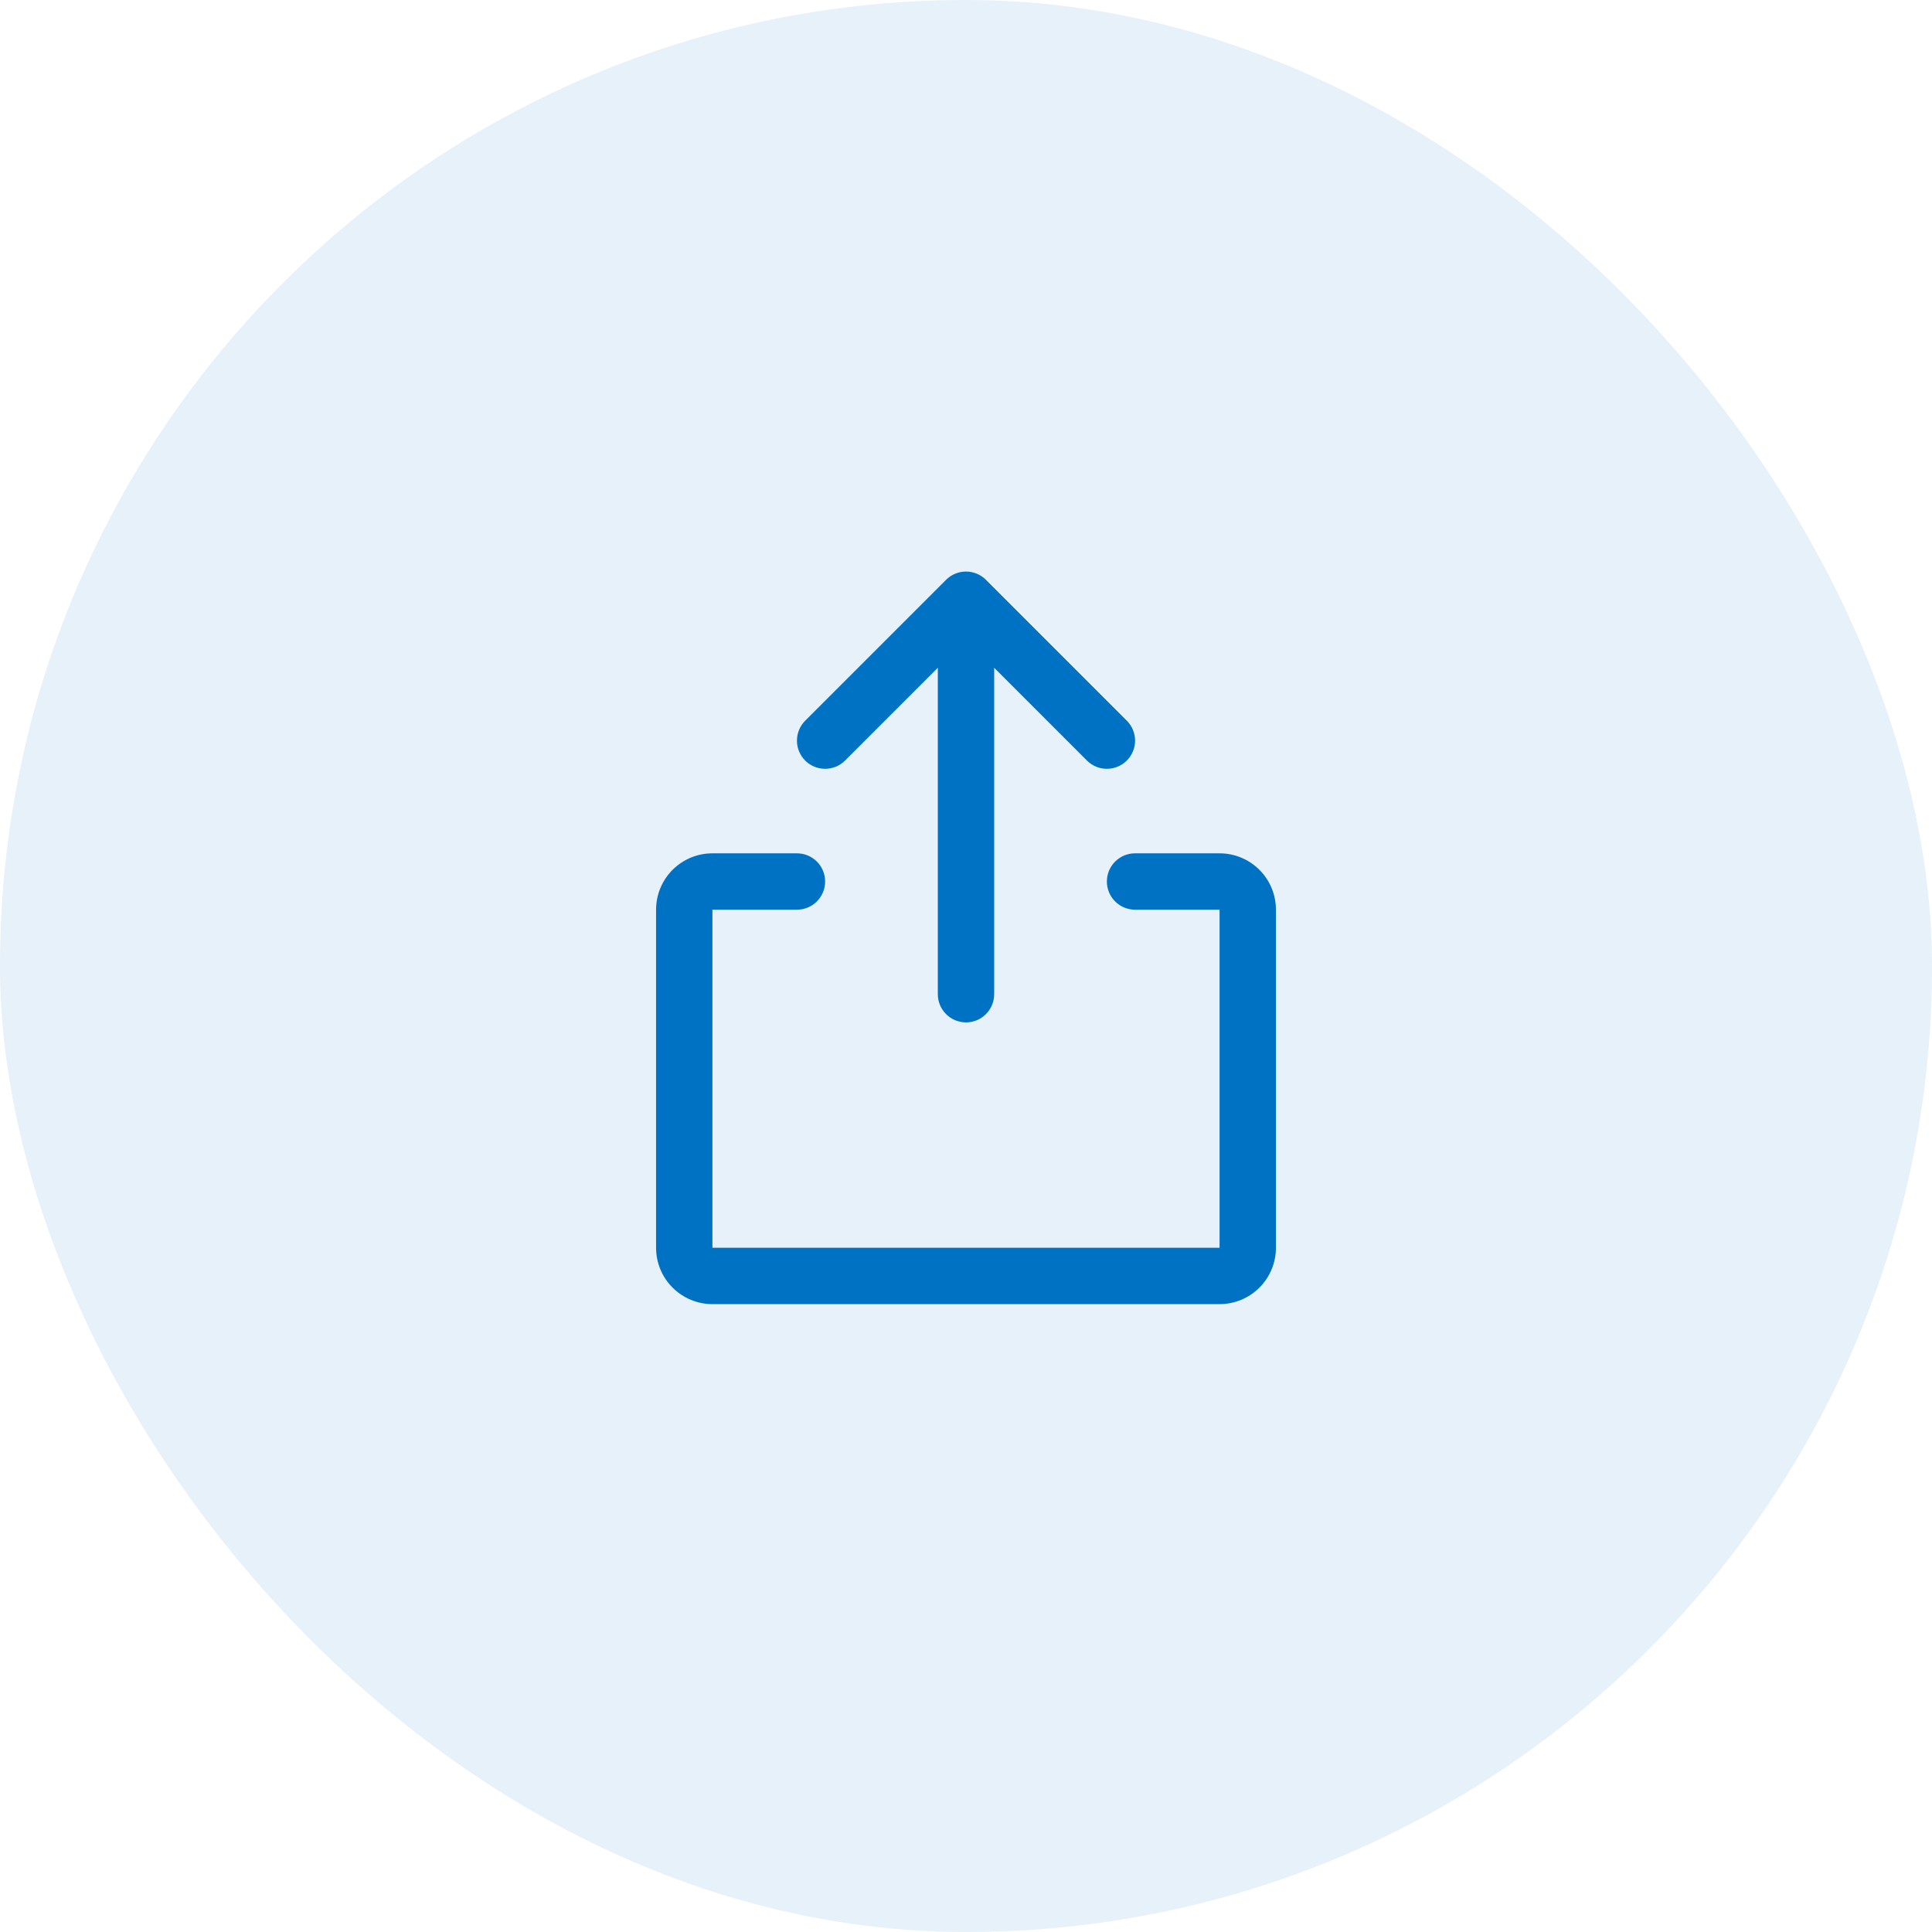
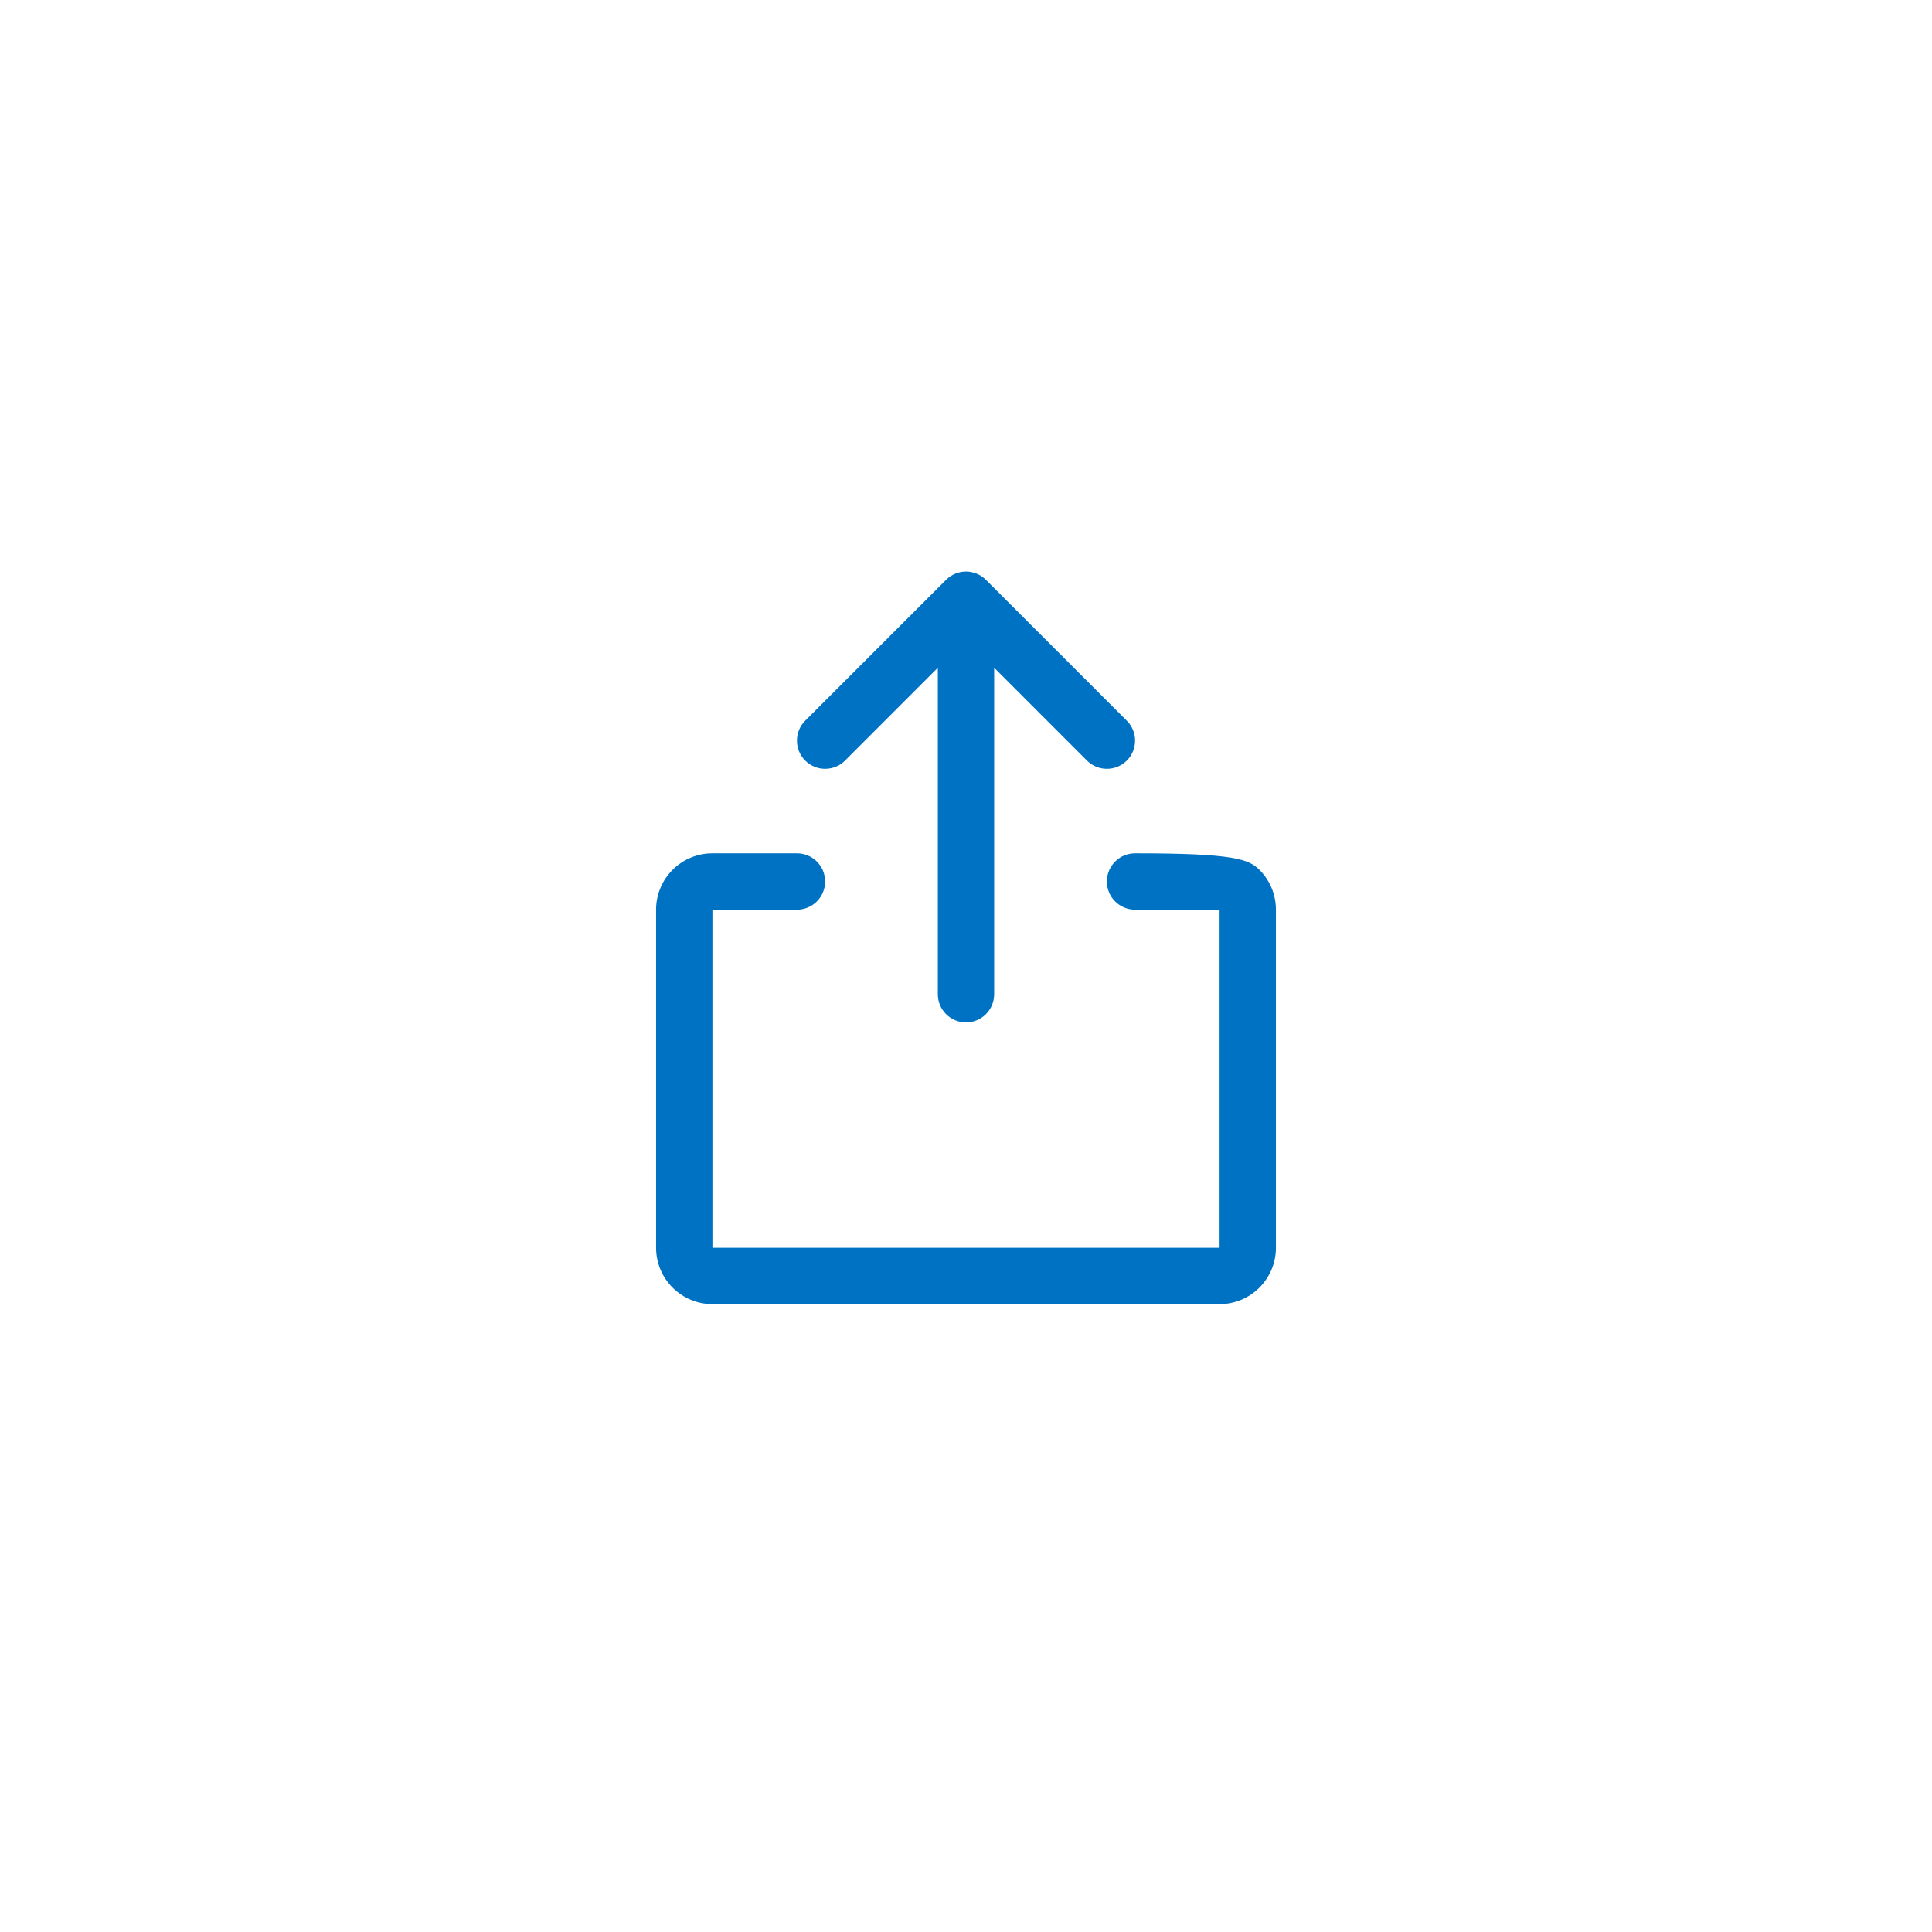
<svg xmlns="http://www.w3.org/2000/svg" width="60" height="60" viewBox="0 0 60 60" fill="none">
-   <rect width="60" height="60" rx="30" fill="#0072C3" fill-opacity="0.1" />
-   <path d="M39.625 28.251V38.751C39.625 39.215 39.441 39.66 39.112 39.988C38.784 40.316 38.339 40.501 37.875 40.501H22.125C21.661 40.501 21.216 40.316 20.888 39.988C20.559 39.66 20.375 39.215 20.375 38.751V28.251C20.375 27.787 20.559 27.341 20.888 27.013C21.216 26.685 21.661 26.501 22.125 26.501H24.75C24.982 26.501 25.205 26.593 25.369 26.757C25.533 26.921 25.625 27.144 25.625 27.376C25.625 27.608 25.533 27.83 25.369 27.994C25.205 28.159 24.982 28.251 24.75 28.251H22.125V38.751H37.875V28.251H35.25C35.018 28.251 34.795 28.159 34.631 27.994C34.467 27.83 34.375 27.608 34.375 27.376C34.375 27.144 34.467 26.921 34.631 26.757C34.795 26.593 35.018 26.501 35.25 26.501H37.875C38.339 26.501 38.784 26.685 39.112 27.013C39.441 27.341 39.625 27.787 39.625 28.251ZM26.244 23.62L29.125 20.738V30.876C29.125 31.108 29.217 31.33 29.381 31.494C29.545 31.659 29.768 31.751 30 31.751C30.232 31.751 30.455 31.659 30.619 31.494C30.783 31.33 30.875 31.108 30.875 30.876V20.738L33.756 23.62C33.92 23.784 34.143 23.876 34.375 23.876C34.607 23.876 34.83 23.784 34.994 23.62C35.158 23.456 35.251 23.233 35.251 23.001C35.251 22.768 35.158 22.546 34.994 22.382L30.619 18.007C30.538 17.925 30.441 17.861 30.335 17.817C30.229 17.773 30.115 17.75 30 17.75C29.885 17.75 29.771 17.773 29.665 17.817C29.559 17.861 29.462 17.925 29.381 18.007L25.006 22.382C24.842 22.546 24.75 22.768 24.75 23.001C24.75 23.233 24.842 23.456 25.006 23.62C25.17 23.784 25.393 23.876 25.625 23.876C25.857 23.876 26.08 23.784 26.244 23.62Z" fill="#0072C3" />
+   <path d="M39.625 28.251V38.751C39.625 39.215 39.441 39.66 39.112 39.988C38.784 40.316 38.339 40.501 37.875 40.501H22.125C21.661 40.501 21.216 40.316 20.888 39.988C20.559 39.66 20.375 39.215 20.375 38.751V28.251C20.375 27.787 20.559 27.341 20.888 27.013C21.216 26.685 21.661 26.501 22.125 26.501H24.75C24.982 26.501 25.205 26.593 25.369 26.757C25.533 26.921 25.625 27.144 25.625 27.376C25.625 27.608 25.533 27.83 25.369 27.994C25.205 28.159 24.982 28.251 24.75 28.251H22.125V38.751H37.875V28.251H35.25C35.018 28.251 34.795 28.159 34.631 27.994C34.467 27.83 34.375 27.608 34.375 27.376C34.375 27.144 34.467 26.921 34.631 26.757C34.795 26.593 35.018 26.501 35.25 26.501C38.339 26.501 38.784 26.685 39.112 27.013C39.441 27.341 39.625 27.787 39.625 28.251ZM26.244 23.62L29.125 20.738V30.876C29.125 31.108 29.217 31.33 29.381 31.494C29.545 31.659 29.768 31.751 30 31.751C30.232 31.751 30.455 31.659 30.619 31.494C30.783 31.33 30.875 31.108 30.875 30.876V20.738L33.756 23.62C33.92 23.784 34.143 23.876 34.375 23.876C34.607 23.876 34.83 23.784 34.994 23.62C35.158 23.456 35.251 23.233 35.251 23.001C35.251 22.768 35.158 22.546 34.994 22.382L30.619 18.007C30.538 17.925 30.441 17.861 30.335 17.817C30.229 17.773 30.115 17.75 30 17.75C29.885 17.75 29.771 17.773 29.665 17.817C29.559 17.861 29.462 17.925 29.381 18.007L25.006 22.382C24.842 22.546 24.75 22.768 24.75 23.001C24.75 23.233 24.842 23.456 25.006 23.62C25.17 23.784 25.393 23.876 25.625 23.876C25.857 23.876 26.08 23.784 26.244 23.62Z" fill="#0072C3" />
</svg>